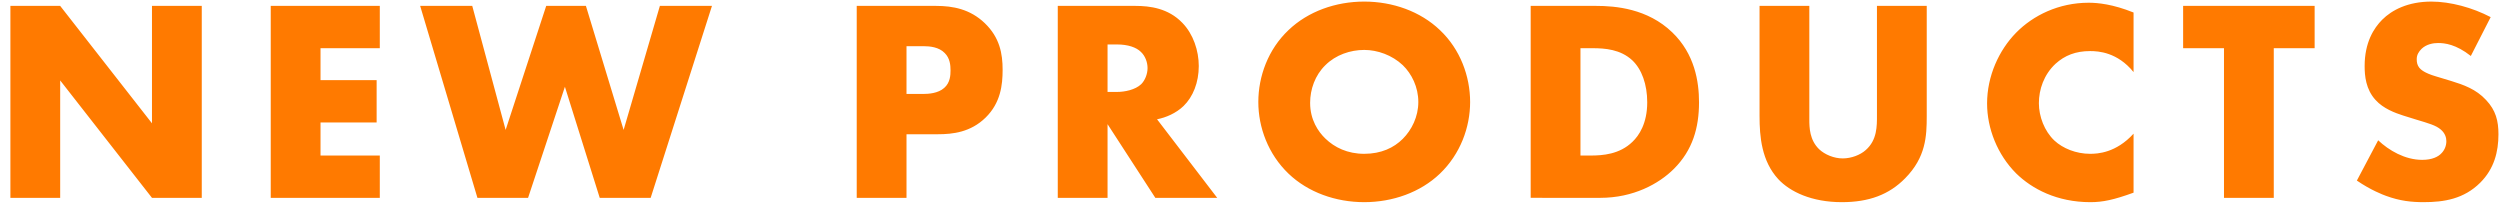
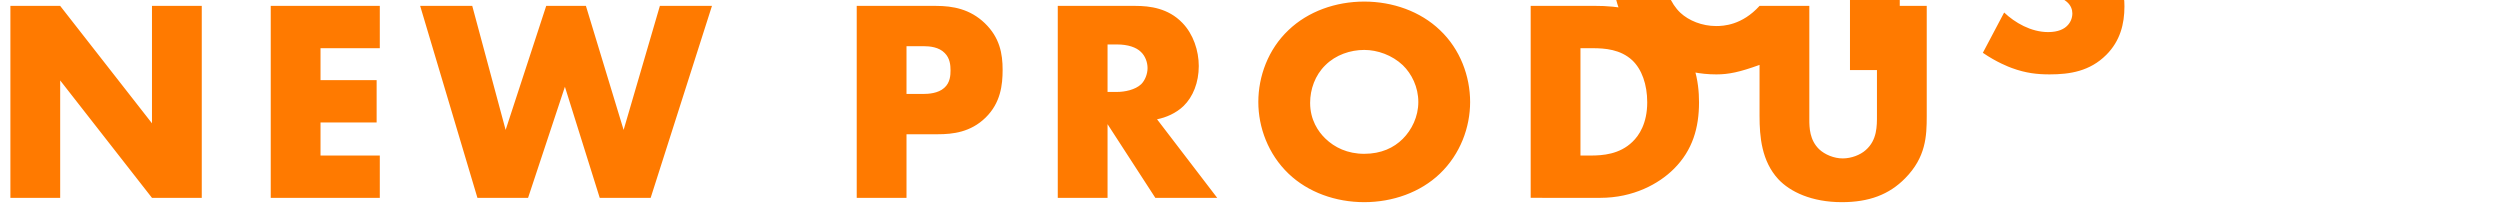
<svg xmlns="http://www.w3.org/2000/svg" fill="none" height="12" viewBox="0 0 139 12" width="139">
-   <path d="m3.346 11v-6.528l5.104 6.528h2.768v-10.672h-2.768v6.528l-5.104-6.528h-2.768v10.672zm17.771-10.672h-6.064v10.672h6.064v-2.352h-3.296v-1.84h3.12v-2.352h-3.12v-1.776h3.296zm2.244 0 3.184 10.672h2.816l2.048-6.176 1.936 6.176h2.832l3.408-10.672h-2.896l-2.016 6.896-2.096-6.896h-2.208l-2.256 6.896-1.856-6.896zm28.785 7.136c.832 0 1.824-.112 2.656-.928s.944-1.808.944-2.656c0-.896-.16-1.792-.992-2.592-.816-.784-1.776-.96-2.704-.96h-4.416v10.672h2.768v-3.536zm-1.744-4.896h.944c.352 0 .864.048 1.184.384.288.288.32.672.32.96 0 .256-.016.688-.352.976-.336.304-.88.336-1.168.336h-.928zm8.41-2.24v10.672h2.768v-4.096l2.656 4.096h3.44l-3.344-4.368c.496-.096 1.056-.336 1.472-.736.528-.512.848-1.312.848-2.224 0-.848-.304-1.776-.912-2.4-.784-.816-1.808-.944-2.608-.944zm2.768 2.144h.528c.608 0 1.072.16 1.328.416.24.224.368.576.368.896 0 .336-.144.688-.352.896-.336.32-.928.432-1.344.432h-.528zm20.159 3.2c0-1.424-.544-2.928-1.68-4-1.088-1.04-2.624-1.584-4.208-1.584s-3.12.544-4.208 1.584c-1.136 1.072-1.68 2.576-1.68 4 0 1.408.544 2.896 1.68 3.984 1.088 1.04 2.624 1.584 4.208 1.584s3.12-.544 4.208-1.584c1.136-1.088 1.68-2.576 1.68-3.984zm-5.888-2.896c.736 0 1.552.288 2.144.848.496.48.864 1.216.864 2.048 0 .816-.368 1.552-.864 2.048s-1.2.832-2.144.832c-.928 0-1.648-.352-2.16-.848-.4-.384-.848-1.04-.848-1.984 0-.752.272-1.536.848-2.096.576-.576 1.392-.848 2.16-.848zm13.127 8.224c1.824 0 3.248-.768 4.096-1.616 1.04-1.04 1.392-2.288 1.392-3.696 0-1.152-.24-2.688-1.488-3.888-1.376-1.328-3.168-1.472-4.24-1.472h-3.632v10.672zm-1.104-8.32h.672c.688 0 1.552.064 2.208.672.528.496.832 1.344.832 2.336 0 1.184-.464 1.856-.816 2.192-.72.704-1.664.768-2.336.768h-.56zm9.957-2.352v6.128c0 1.136.112 2.496 1.04 3.504.656.704 1.856 1.28 3.536 1.28 1.504 0 2.624-.416 3.52-1.328 1.152-1.168 1.2-2.336 1.2-3.456v-6.128h-2.768v6.08c0 .592.016 1.376-.624 1.936-.304.272-.8.464-1.28.464s-.992-.208-1.312-.512c-.528-.512-.544-1.2-.544-1.648v-6.32zm20.795 7.104c-.976 1.072-2 1.12-2.416 1.12-.784 0-1.52-.304-1.984-.736-.56-.528-.864-1.344-.864-2.08 0-.752.272-1.584.928-2.192.512-.464 1.12-.704 1.92-.704.464 0 1.52.064 2.416 1.168v-3.312c-1.152-.464-1.984-.544-2.496-.544-1.664 0-3.088.704-4.032 1.664-.96.976-1.616 2.416-1.616 3.936 0 1.392.576 2.848 1.616 3.888.88.864 2.272 1.6 4.128 1.6.688 0 1.296-.128 2.4-.528zm10.068-4.752v-2.352h-7.312v2.352h2.272v8.32h2.768v-8.32zm2.348 7.36c.768.528 1.44.784 1.616.848.784.288 1.424.352 2.096.352 1.136 0 2.24-.176 3.152-1.088.768-.768 1.008-1.712 1.008-2.688 0-.736-.144-1.328-.688-1.904-.56-.608-1.264-.848-1.936-1.056l-.848-.256c-.656-.192-.848-.384-.928-.48-.112-.144-.144-.288-.144-.48 0-.24.112-.416.272-.576.272-.256.64-.32.912-.32.368 0 .992.064 1.824.72l1.104-2.16c-1.008-.528-2.24-.864-3.296-.864-1.296 0-2.192.464-2.736 1.008-.464.464-.976 1.264-.976 2.576 0 .544.064 1.296.608 1.888.432.48 1.088.72 1.536.864l.72.224c.688.208 1.104.32 1.376.56.224.192.304.432.304.64 0 .272-.112.512-.272.672-.176.192-.512.368-1.072.368-.96 0-1.856-.528-2.448-1.088z" fill="#ff7a00" />
+   <path d="m3.346 11v-6.528l5.104 6.528h2.768v-10.672h-2.768v6.528l-5.104-6.528h-2.768v10.672zm17.771-10.672h-6.064v10.672h6.064v-2.352h-3.296v-1.84h3.12v-2.352h-3.12v-1.776h3.296zm2.244 0 3.184 10.672h2.816l2.048-6.176 1.936 6.176h2.832l3.408-10.672h-2.896l-2.016 6.896-2.096-6.896h-2.208l-2.256 6.896-1.856-6.896zm28.785 7.136c.832 0 1.824-.112 2.656-.928s.944-1.808.944-2.656c0-.896-.16-1.792-.992-2.592-.816-.784-1.776-.96-2.704-.96h-4.416v10.672h2.768v-3.536zm-1.744-4.896h.944c.352 0 .864.048 1.184.384.288.288.32.672.32.96 0 .256-.016.688-.352.976-.336.304-.88.336-1.168.336h-.928zm8.41-2.24v10.672h2.768v-4.096l2.656 4.096h3.44l-3.344-4.368c.496-.096 1.056-.336 1.472-.736.528-.512.848-1.312.848-2.224 0-.848-.304-1.776-.912-2.4-.784-.816-1.808-.944-2.608-.944zm2.768 2.144h.528c.608 0 1.072.16 1.328.416.24.224.368.576.368.896 0 .336-.144.688-.352.896-.336.32-.928.432-1.344.432h-.528zm20.159 3.2c0-1.424-.544-2.928-1.68-4-1.088-1.04-2.624-1.584-4.208-1.584s-3.12.544-4.208 1.584c-1.136 1.072-1.68 2.576-1.68 4 0 1.408.544 2.896 1.68 3.984 1.088 1.04 2.624 1.584 4.208 1.584s3.12-.544 4.208-1.584c1.136-1.088 1.68-2.576 1.68-3.984zm-5.888-2.896c.736 0 1.552.288 2.144.848.496.48.864 1.216.864 2.048 0 .816-.368 1.552-.864 2.048s-1.2.832-2.144.832c-.928 0-1.648-.352-2.16-.848-.4-.384-.848-1.04-.848-1.984 0-.752.272-1.536.848-2.096.576-.576 1.392-.848 2.16-.848zm13.127 8.224c1.824 0 3.248-.768 4.096-1.616 1.04-1.04 1.392-2.288 1.392-3.696 0-1.152-.24-2.688-1.488-3.888-1.376-1.328-3.168-1.472-4.24-1.472h-3.632v10.672zm-1.104-8.32h.672c.688 0 1.552.064 2.208.672.528.496.832 1.344.832 2.336 0 1.184-.464 1.856-.816 2.192-.72.704-1.664.768-2.336.768h-.56zm9.957-2.352v6.128c0 1.136.112 2.496 1.04 3.504.656.704 1.856 1.28 3.536 1.28 1.504 0 2.624-.416 3.52-1.328 1.152-1.168 1.2-2.336 1.2-3.456v-6.128h-2.768v6.08c0 .592.016 1.376-.624 1.936-.304.272-.8.464-1.28.464s-.992-.208-1.312-.512c-.528-.512-.544-1.2-.544-1.648v-6.32zc-.976 1.072-2 1.12-2.416 1.12-.784 0-1.52-.304-1.984-.736-.56-.528-.864-1.344-.864-2.08 0-.752.272-1.584.928-2.192.512-.464 1.12-.704 1.92-.704.464 0 1.52.064 2.416 1.168v-3.312c-1.152-.464-1.984-.544-2.496-.544-1.664 0-3.088.704-4.032 1.664-.96.976-1.616 2.416-1.616 3.936 0 1.392.576 2.848 1.616 3.888.88.864 2.272 1.6 4.128 1.6.688 0 1.296-.128 2.4-.528zm10.068-4.752v-2.352h-7.312v2.352h2.272v8.32h2.768v-8.32zm2.348 7.36c.768.528 1.44.784 1.616.848.784.288 1.424.352 2.096.352 1.136 0 2.24-.176 3.152-1.088.768-.768 1.008-1.712 1.008-2.688 0-.736-.144-1.328-.688-1.904-.56-.608-1.264-.848-1.936-1.056l-.848-.256c-.656-.192-.848-.384-.928-.48-.112-.144-.144-.288-.144-.48 0-.24.112-.416.272-.576.272-.256.64-.32.912-.32.368 0 .992.064 1.824.72l1.104-2.16c-1.008-.528-2.24-.864-3.296-.864-1.296 0-2.192.464-2.736 1.008-.464.464-.976 1.264-.976 2.576 0 .544.064 1.296.608 1.888.432.48 1.088.72 1.536.864l.72.224c.688.208 1.104.32 1.376.56.224.192.304.432.304.64 0 .272-.112.512-.272.672-.176.192-.512.368-1.072.368-.96 0-1.856-.528-2.448-1.088z" fill="#ff7a00" />
</svg>